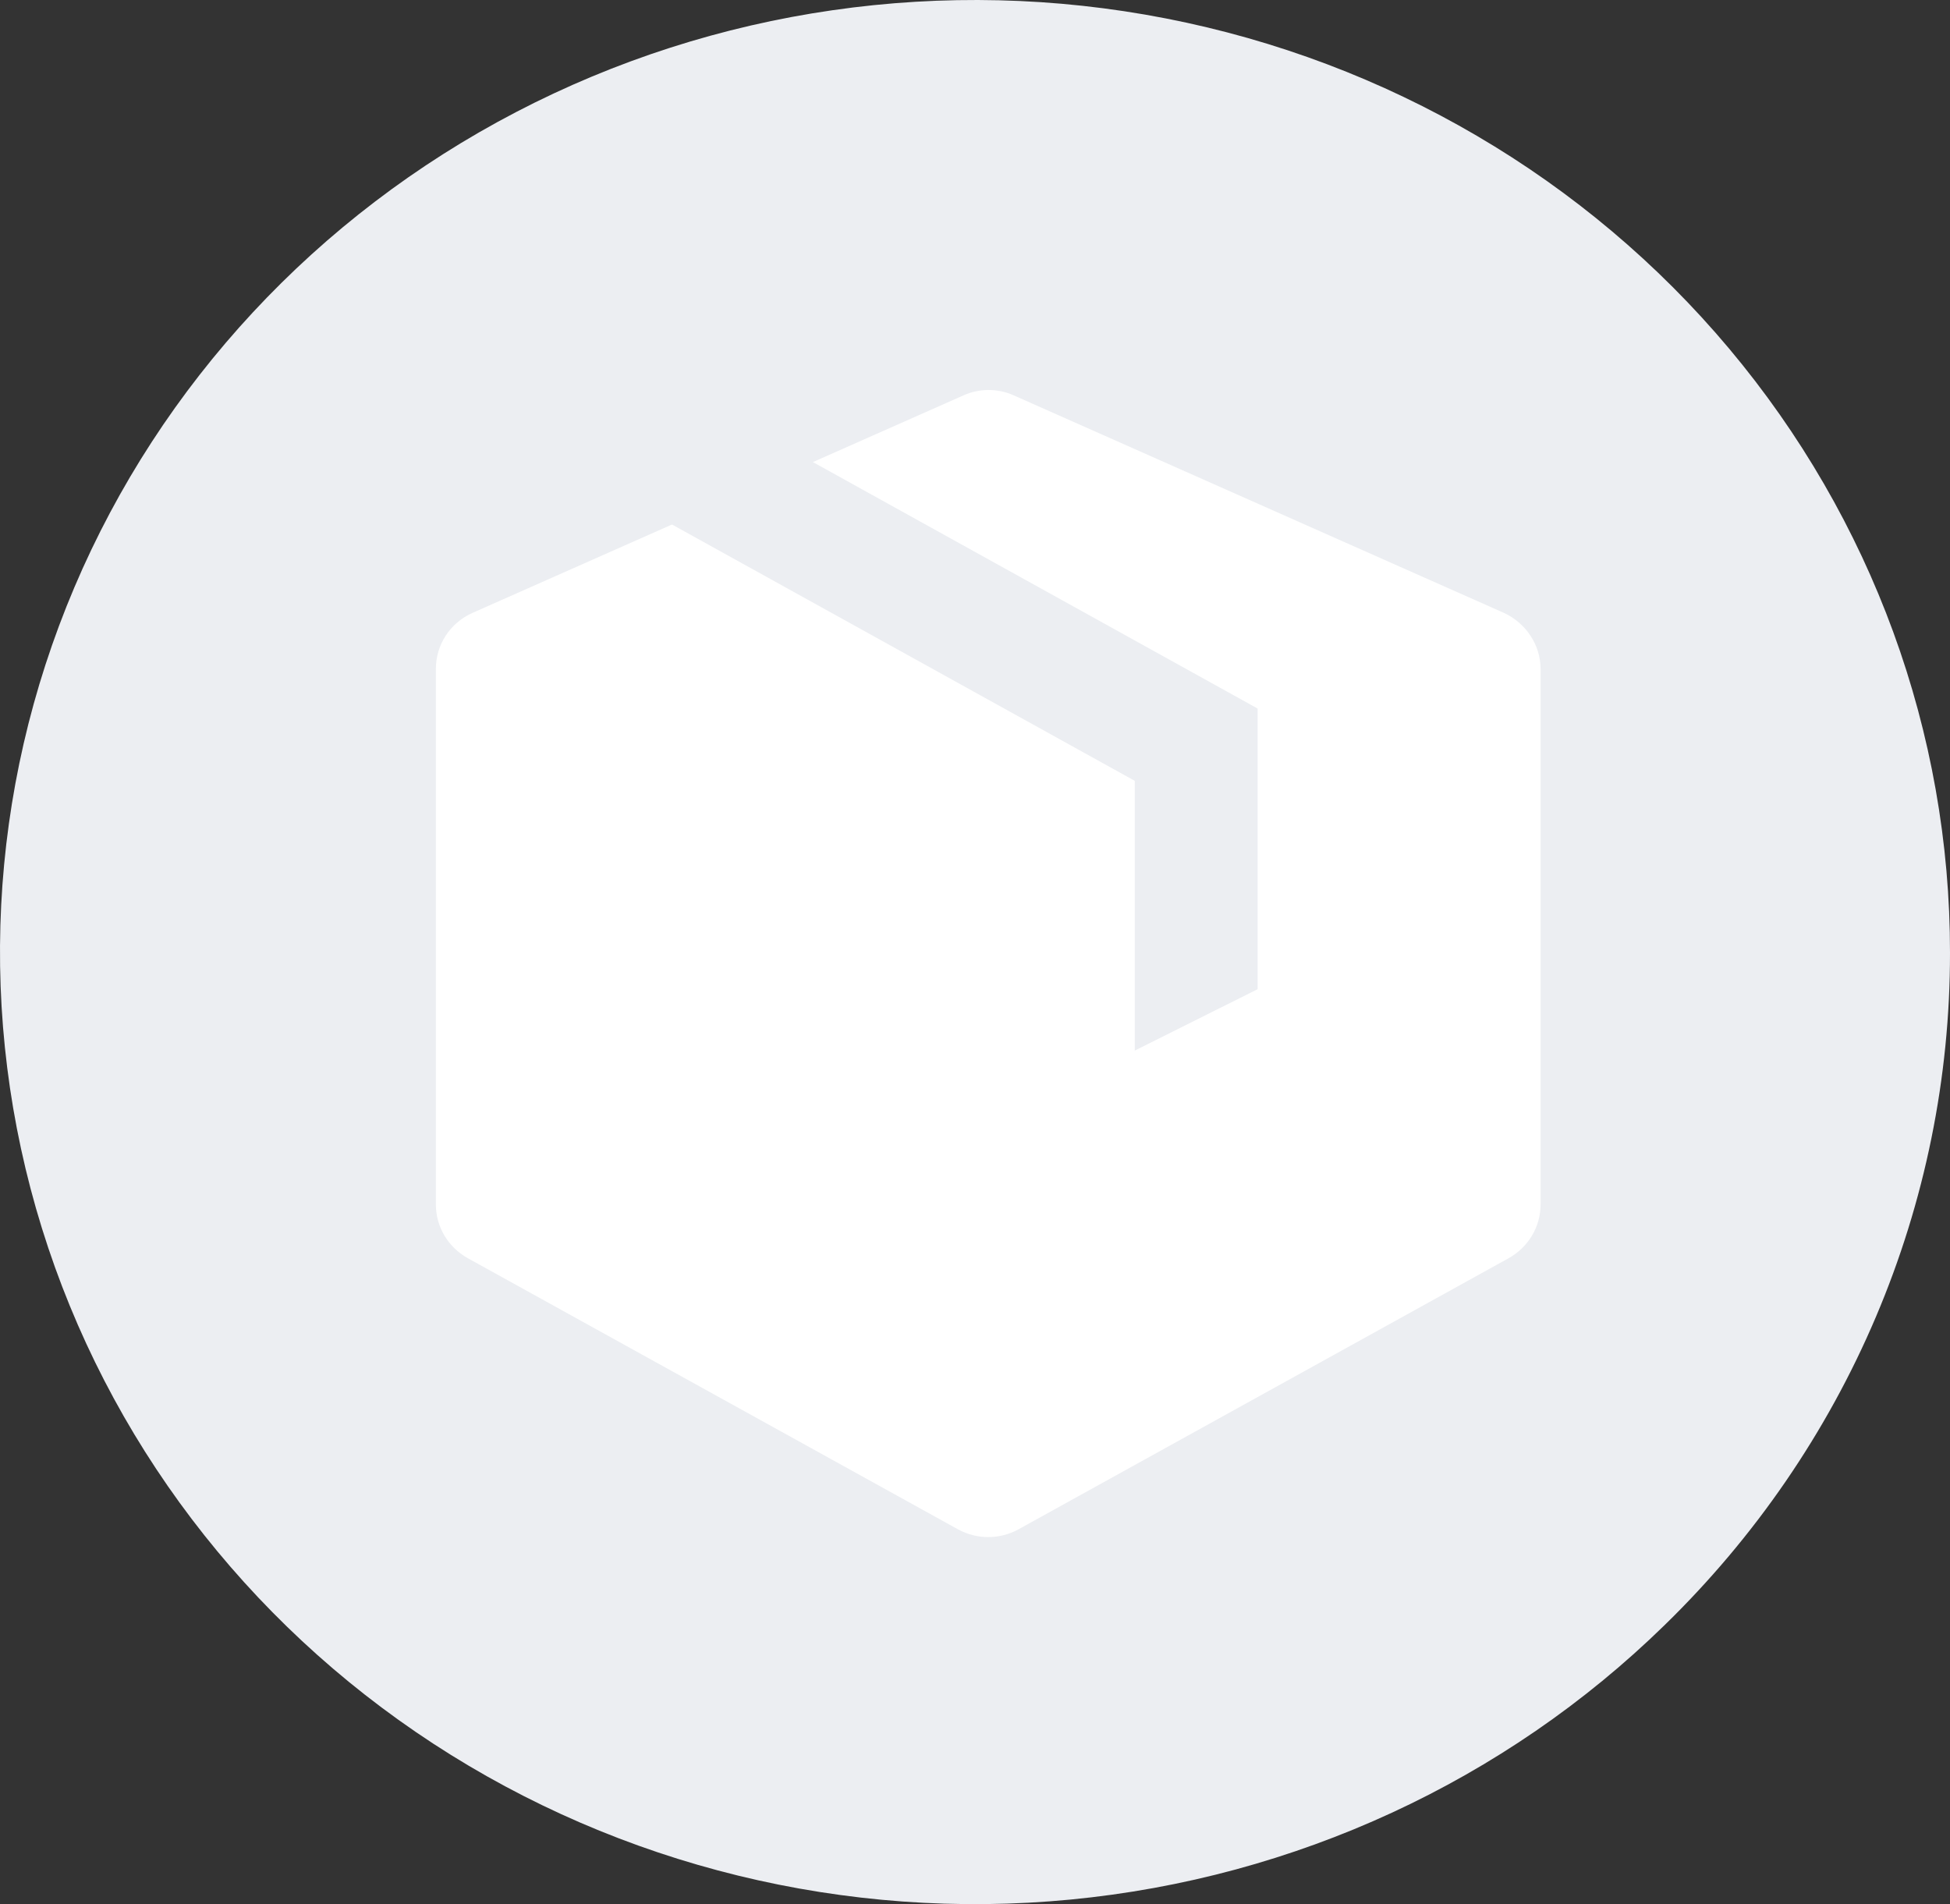
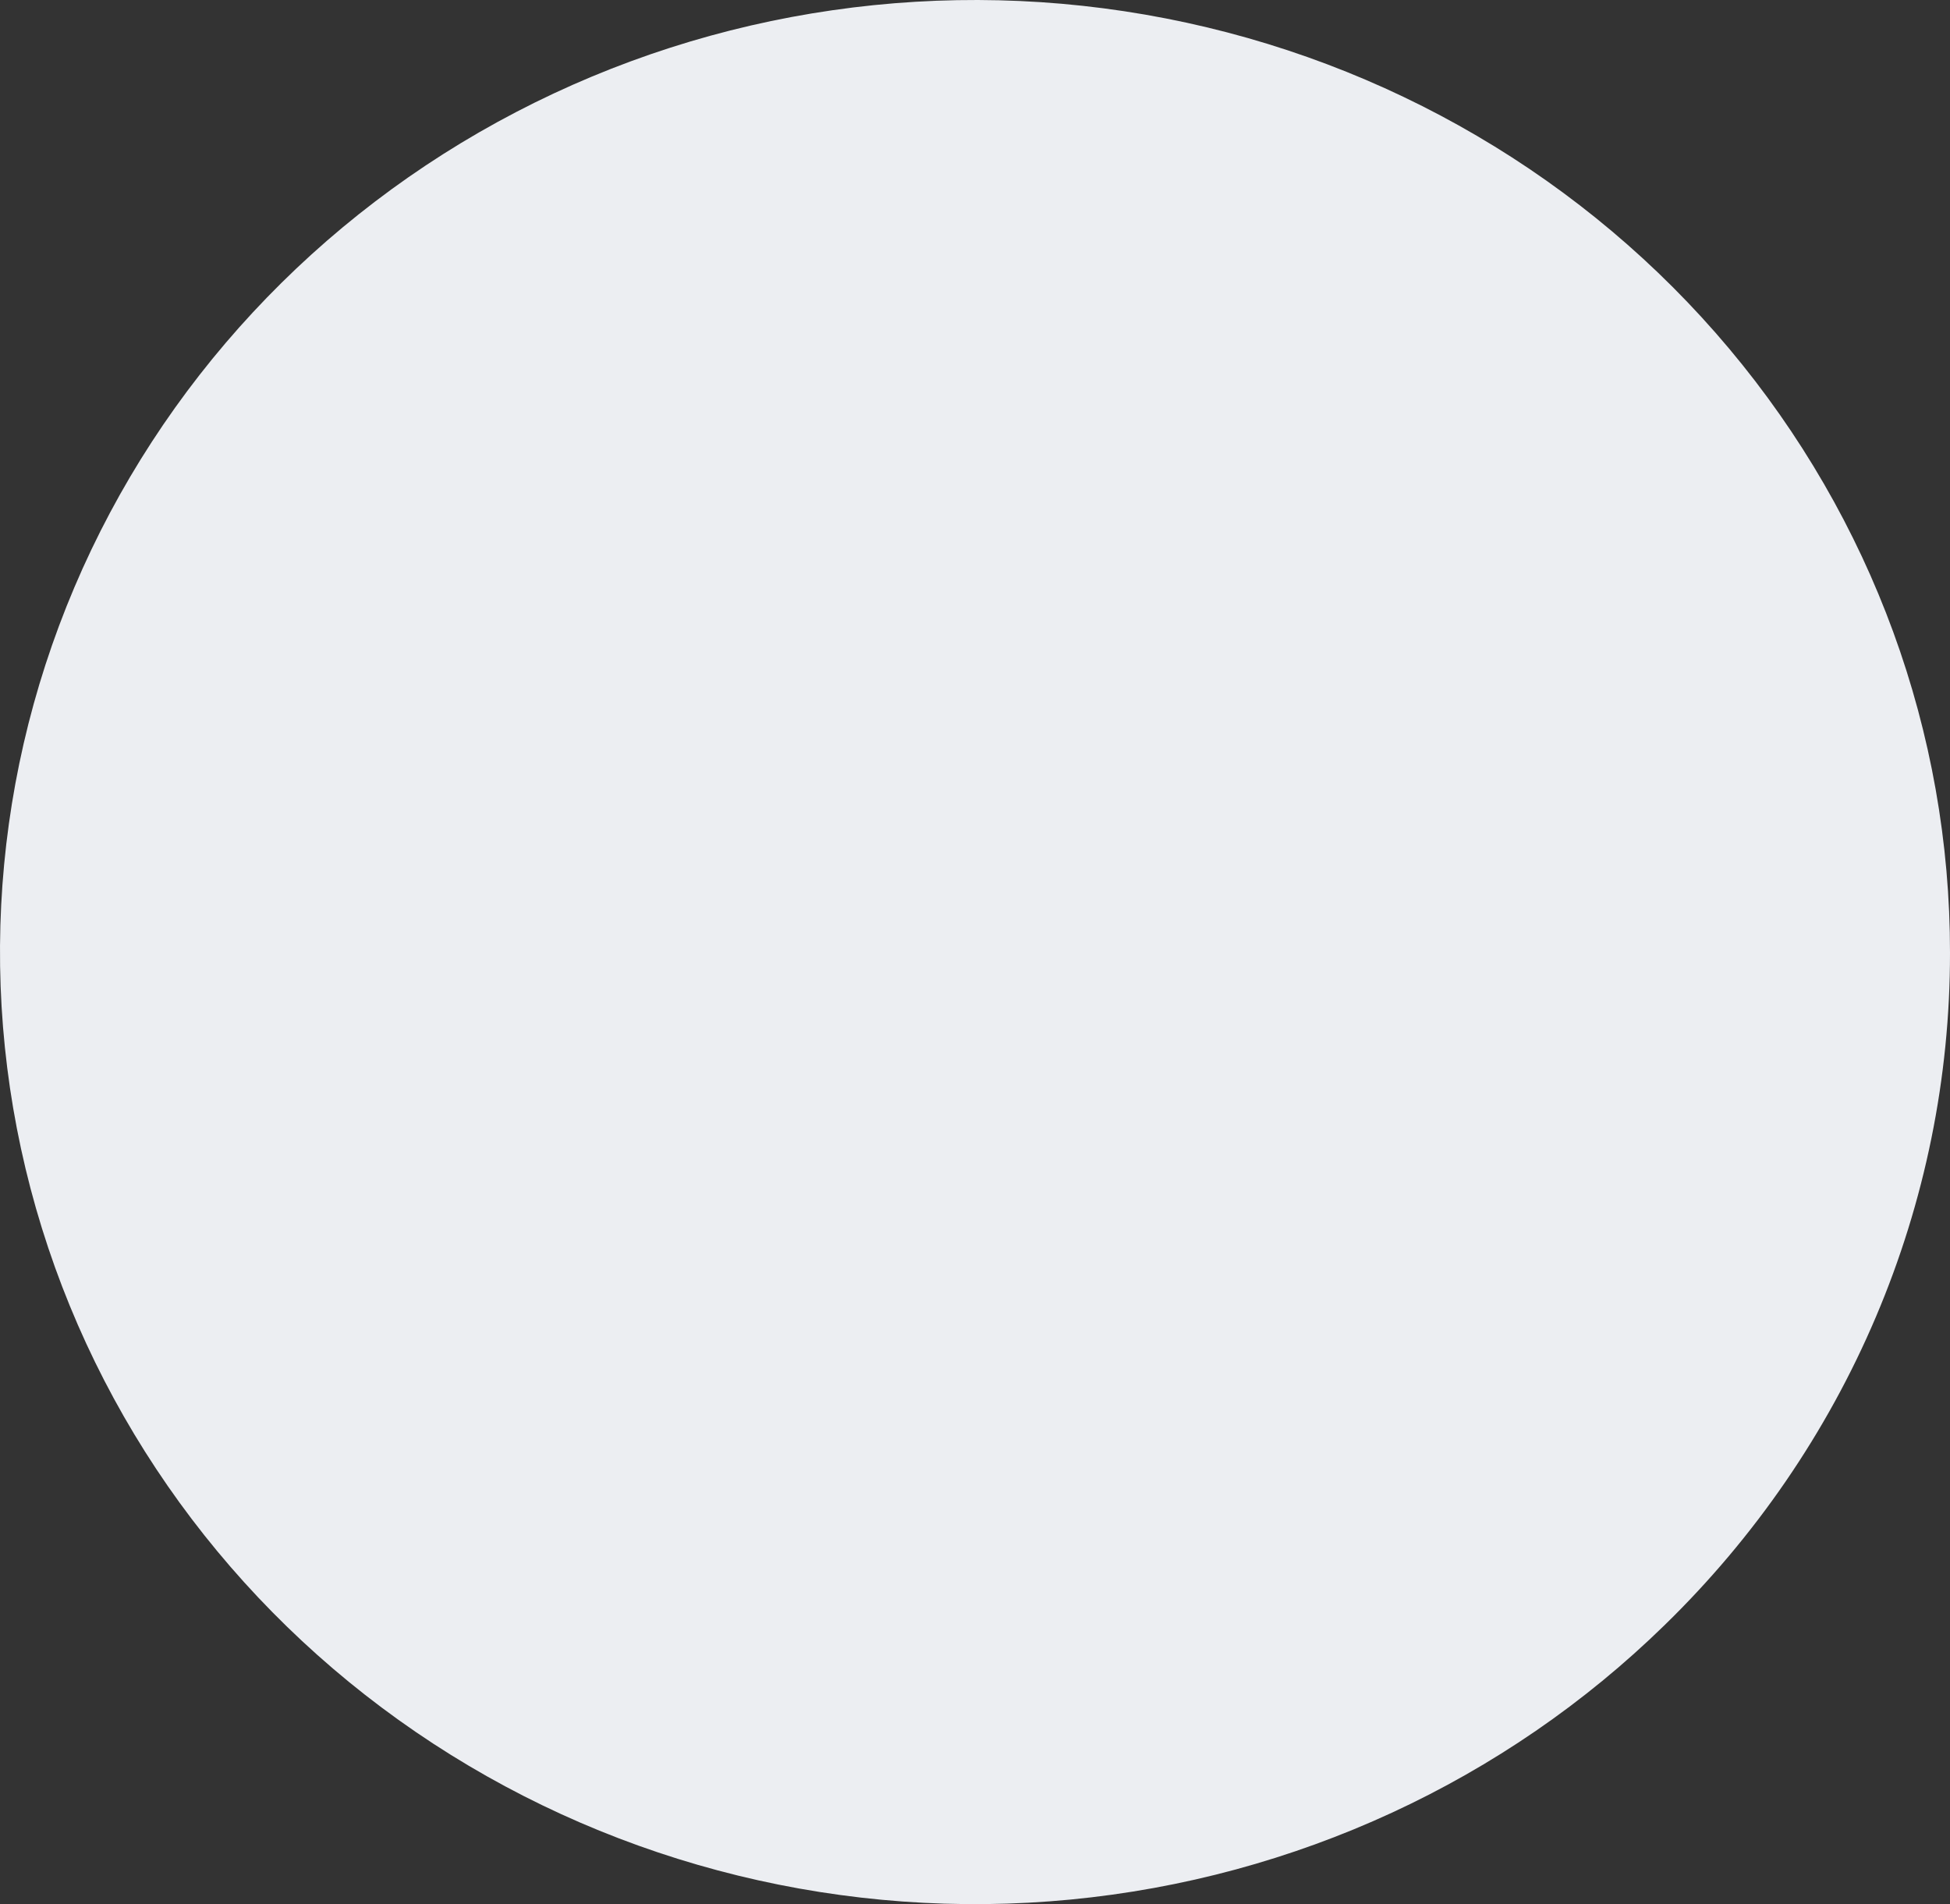
<svg xmlns="http://www.w3.org/2000/svg" width="85" height="83" viewBox="0 0 85 83" fill="none">
  <rect x="0" y="0" width="85" height="83" fill="#333333" stroke="none" />
  <path d="M85 41.535C85.008 31.933 81.606 22.624 75.373 15.197C69.14 7.769 60.462 2.682 50.818 0.803C41.174 -1.077 31.161 0.368 22.486 4.89C13.81 9.412 7.009 16.732 3.242 25.602C-0.525 34.472 -1.026 44.344 1.826 53.534C4.678 62.724 10.705 70.664 18.88 76.001C27.056 81.338 36.874 83.741 46.661 82.801C56.448 81.861 65.598 77.635 72.552 70.845C76.501 67.001 79.634 62.433 81.77 57.403C83.907 52.373 85.004 46.981 85 41.535Z" fill="#ECEEF2" />
-   <path d="M42.009 17.229C42.687 16.924 43.5 16.924 44.178 17.229L65.56 26.717C66.509 27.158 67.153 28.106 67.153 29.157V52.505C67.153 53.488 66.611 54.369 65.764 54.843L44.381 66.67C43.568 67.11 42.585 67.11 41.772 66.67L20.389 54.843C19.542 54.369 19 53.488 19 52.505V29.157C19 28.106 19.61 27.158 20.593 26.717L42.009 17.229Z" fill="white" />
-   <path d="M29.031 22.718L49.464 34.036V45.795L54.819 43.118V30.885L35.13 19.973L29.031 22.718Z" fill="#ECEEF2" />
</svg>